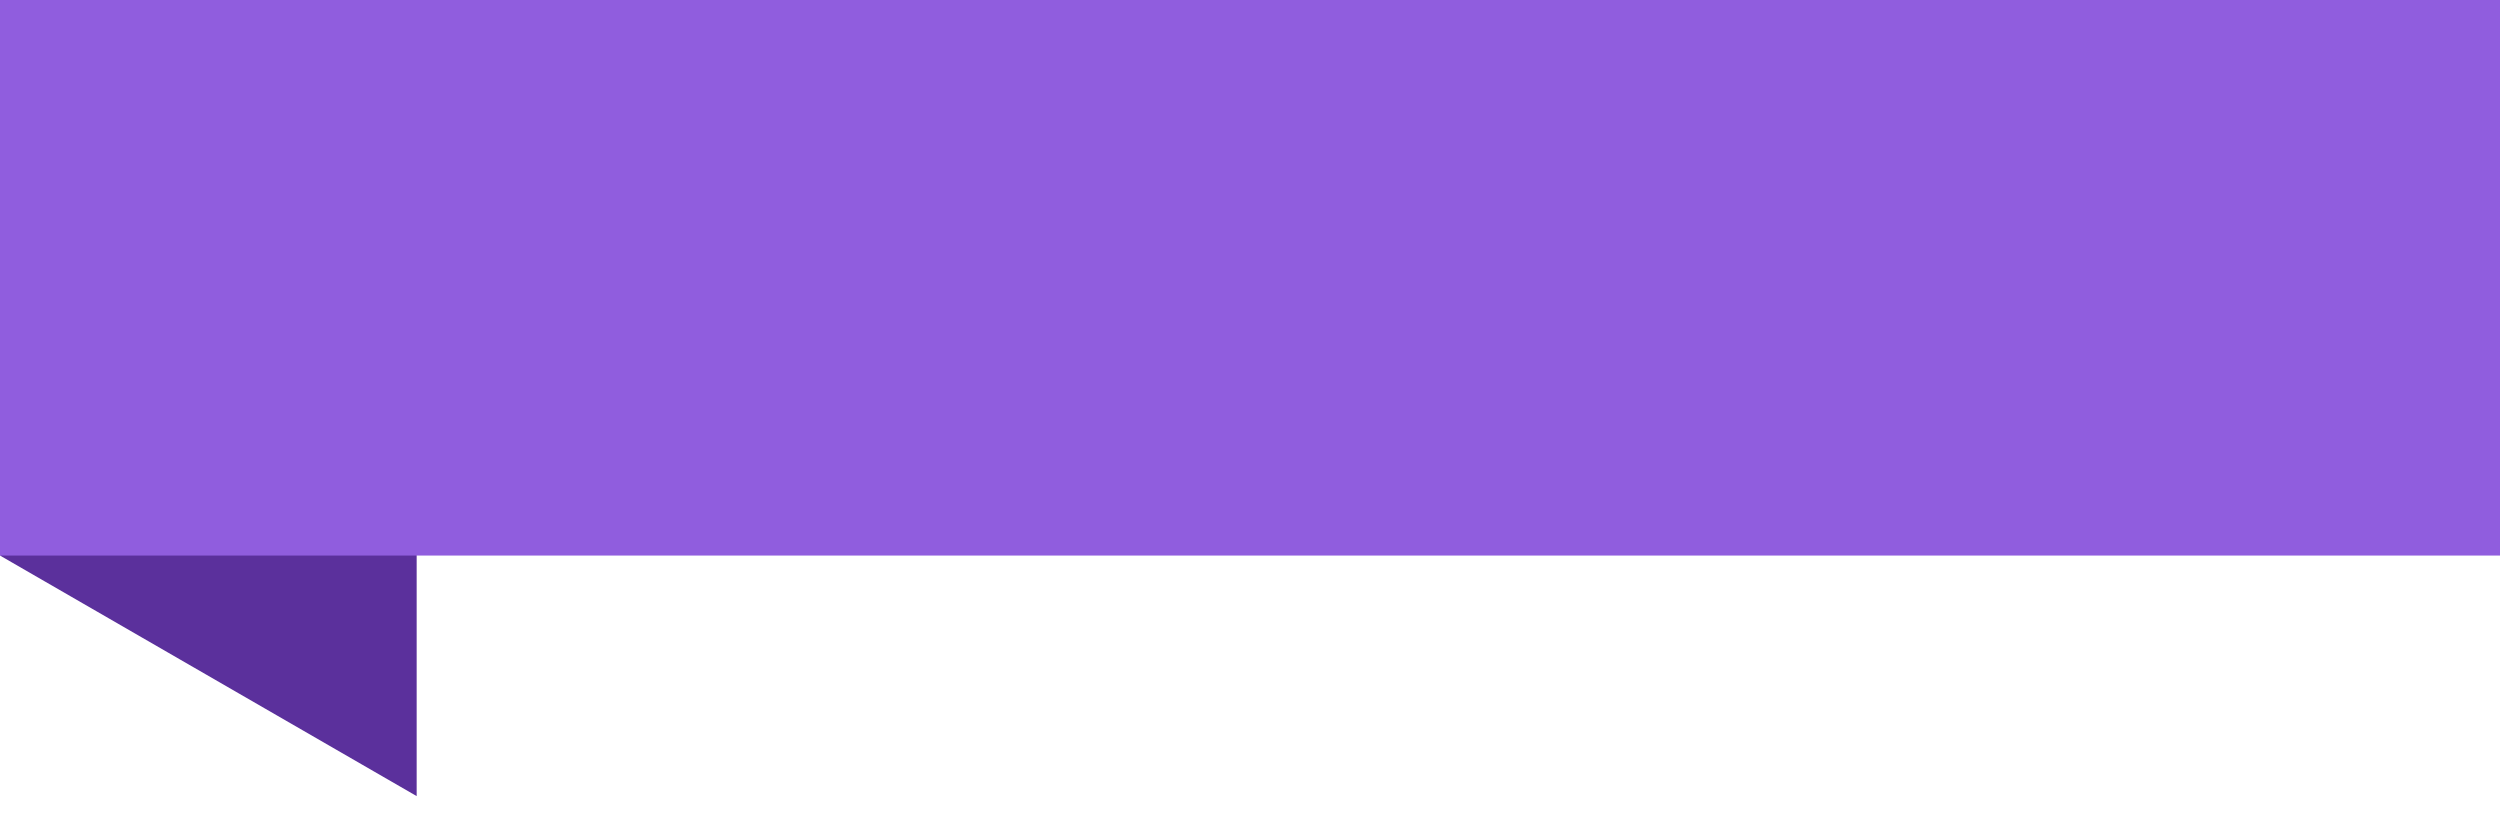
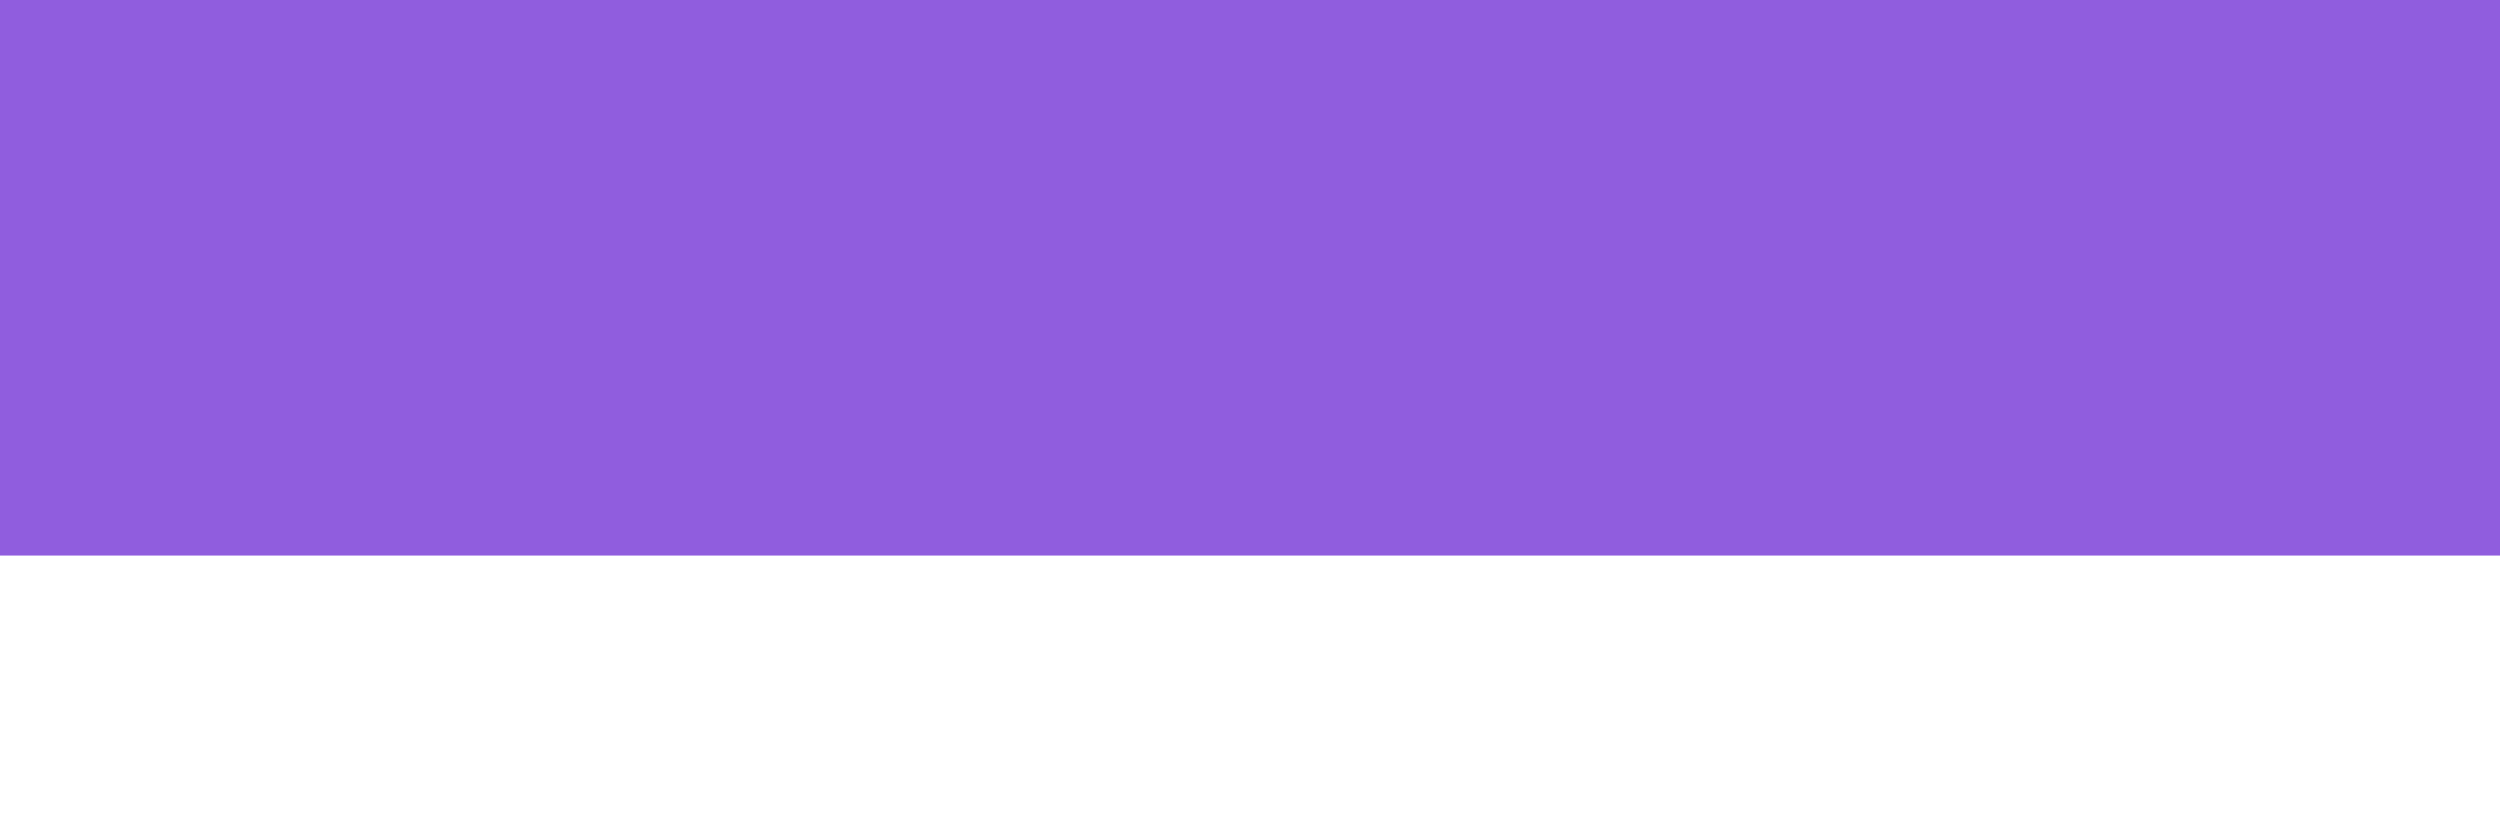
<svg xmlns="http://www.w3.org/2000/svg" width="90" height="30" viewBox="0 0 90 30" fill="none">
-   <path d="M0 20L15 11.34L15 28.66L0 20Z" fill="#5B309C" />
  <rect width="90" height="20" fill="#905DDE" />
</svg>